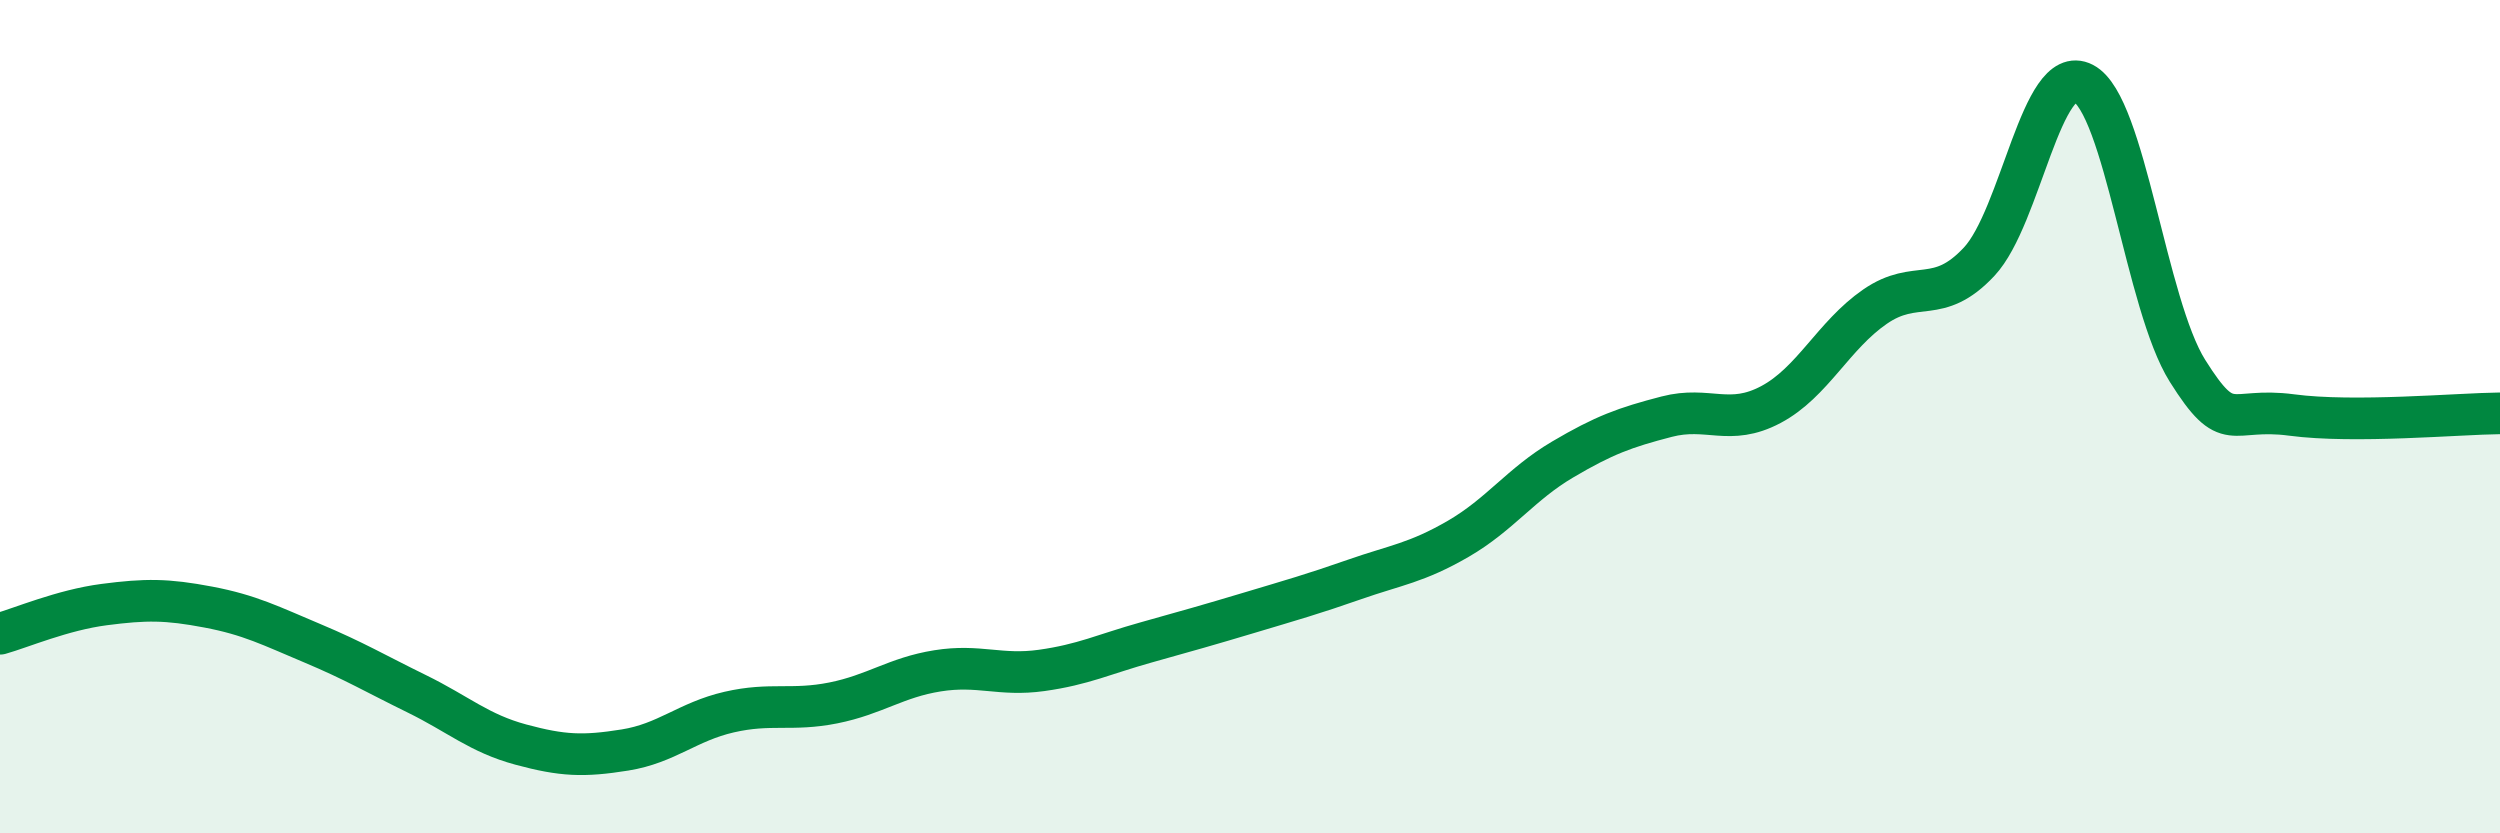
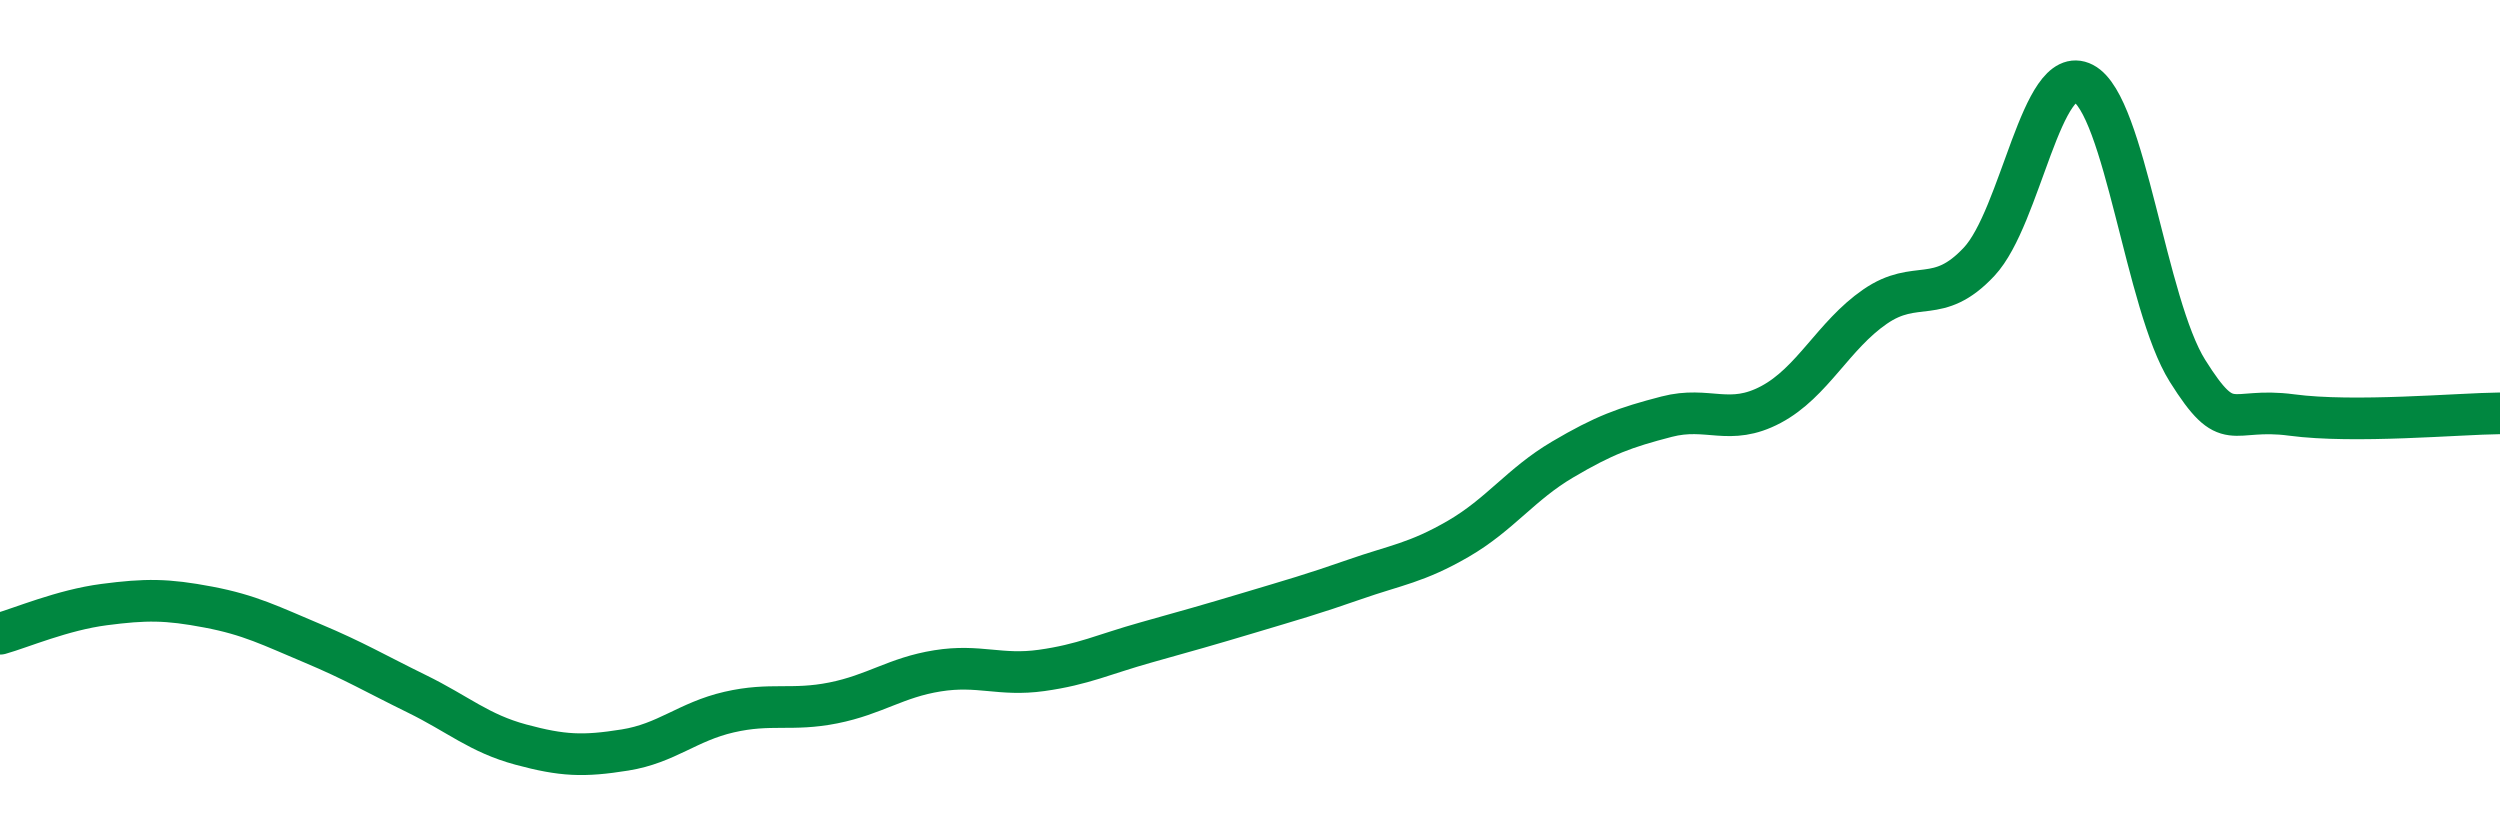
<svg xmlns="http://www.w3.org/2000/svg" width="60" height="20" viewBox="0 0 60 20">
-   <path d="M 0,15.21 C 0.5,15.07 1.5,14.64 2.5,14.51 C 3.5,14.38 4,14.38 5,14.57 C 6,14.76 6.5,15.02 7.5,15.44 C 8.5,15.86 9,16.16 10,16.65 C 11,17.14 11.5,17.6 12.5,17.87 C 13.5,18.14 14,18.16 15,18 C 16,17.84 16.5,17.32 17.5,17.09 C 18.5,16.86 19,17.07 20,16.87 C 21,16.67 21.5,16.26 22.5,16.1 C 23.5,15.94 24,16.23 25,16.09 C 26,15.95 26.5,15.7 27.5,15.42 C 28.5,15.14 29,15 30,14.7 C 31,14.4 31.5,14.26 32.5,13.91 C 33.5,13.56 34,13.51 35,12.93 C 36,12.35 36.5,11.62 37.5,11.03 C 38.5,10.44 39,10.26 40,10 C 41,9.74 41.5,10.24 42.5,9.71 C 43.5,9.18 44,8.05 45,7.36 C 46,6.67 46.5,7.35 47.5,6.28 C 48.5,5.21 49,1.48 50,2 C 51,2.52 51.5,7.31 52.5,8.9 C 53.5,10.49 53.5,9.76 55,9.96 C 56.5,10.16 59,9.93 60,9.92L60 20L0 20Z" fill="#008740" opacity="0.1" stroke-linecap="round" stroke-linejoin="round" />
  <path d="M 0,15.21 C 0.5,15.07 1.5,14.64 2.5,14.51 C 3.5,14.38 4,14.38 5,14.57 C 6,14.76 6.5,15.02 7.5,15.44 C 8.5,15.86 9,16.16 10,16.65 C 11,17.14 11.5,17.6 12.5,17.87 C 13.5,18.14 14,18.16 15,18 C 16,17.84 16.5,17.32 17.5,17.09 C 18.5,16.86 19,17.07 20,16.87 C 21,16.67 21.5,16.26 22.5,16.1 C 23.5,15.94 24,16.23 25,16.09 C 26,15.95 26.5,15.7 27.5,15.42 C 28.5,15.14 29,15 30,14.7 C 31,14.4 31.5,14.26 32.5,13.91 C 33.5,13.56 34,13.51 35,12.93 C 36,12.35 36.5,11.62 37.5,11.03 C 38.5,10.44 39,10.26 40,10 C 41,9.74 41.5,10.24 42.5,9.71 C 43.5,9.18 44,8.05 45,7.36 C 46,6.67 46.5,7.35 47.5,6.28 C 48.5,5.21 49,1.48 50,2 C 51,2.52 51.5,7.31 52.5,8.9 C 53.5,10.49 53.5,9.76 55,9.96 C 56.5,10.16 59,9.93 60,9.92" stroke="#008740" stroke-width="1" fill="none" stroke-linecap="round" stroke-linejoin="round" />
</svg>